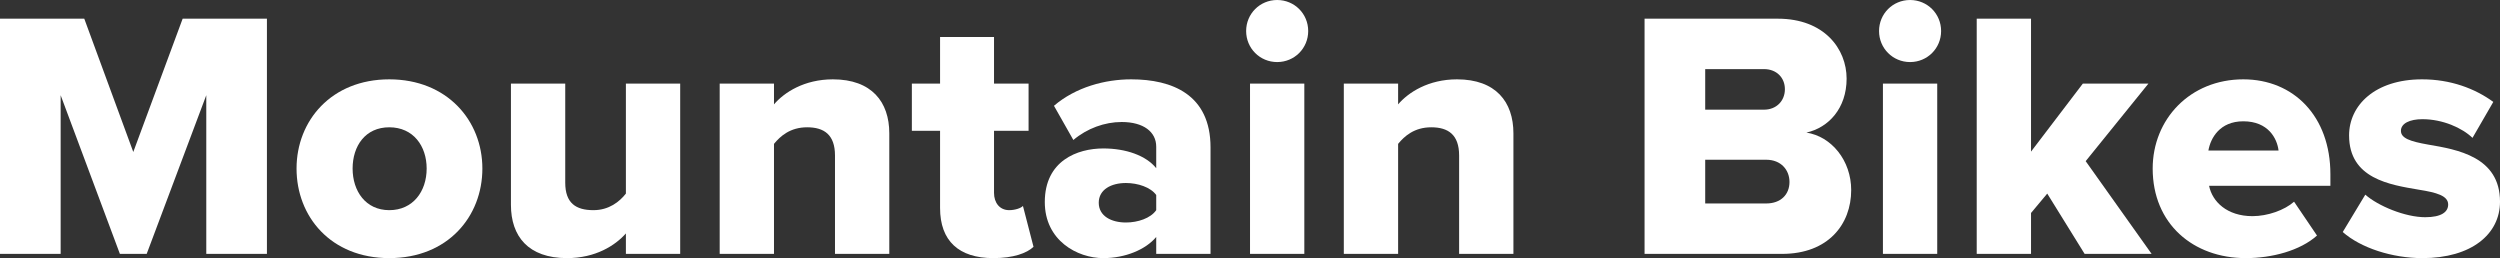
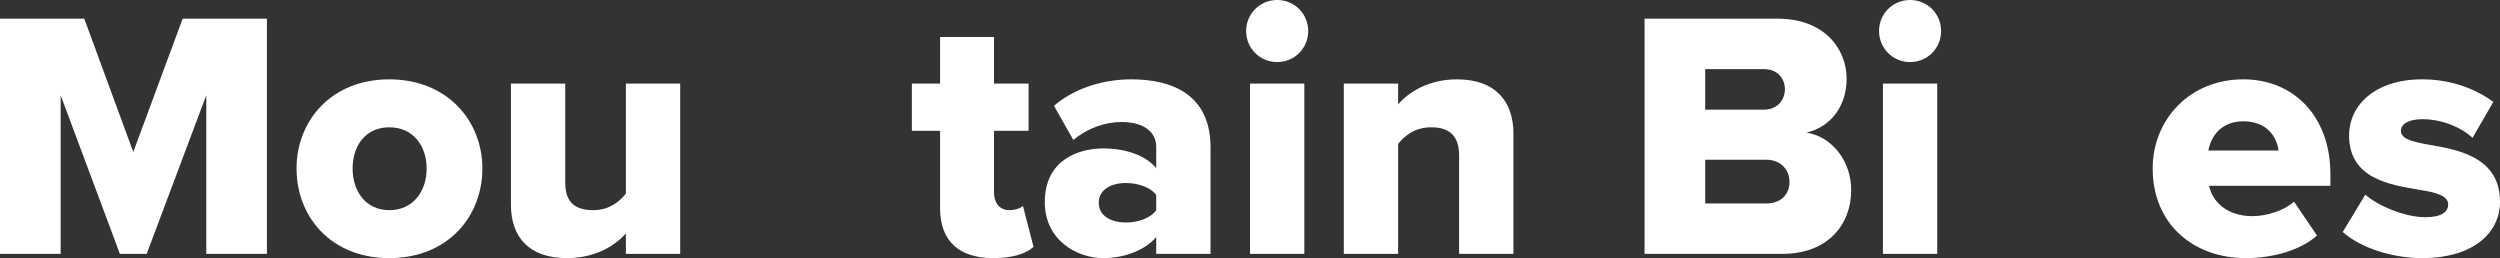
<svg xmlns="http://www.w3.org/2000/svg" id="Layer_1" data-name="Layer 1" viewBox="0 0 708.99 73.2">
  <rect x="0" y="0" width="708.99" height="73.2" fill="#333333" stroke="none" />
  <defs>
    <style>
      .cls-1 {
        fill: #fff;
      }
    </style>
  </defs>
  <path class="cls-1" d="m58.5,72V27l-16.9,45h-7.6L17.2,27v45H0V5.3h23.9l13.9,37.8L51.8,5.3h23.9v66.7h-17.2Z" />
  <path class="cls-1" d="m84.1,47.8c0-13.6,9.9-25.3,26.3-25.3s26.4,11.7,26.4,25.3-9.8,25.4-26.4,25.4-26.3-11.8-26.3-25.4Zm36.9,0c0-6.4-3.8-11.7-10.6-11.7s-10.4,5.3-10.4,11.7,3.7,11.8,10.4,11.8,10.6-5.3,10.6-11.8Z" />
  <path class="cls-1" d="m177.5,72v-5.8c-3,3.4-8.6,7-16.7,7-11,0-15.9-6.2-15.9-15.1V23.7h15.4v28.1c0,5.8,3,7.8,8,7.8,4.4,0,7.4-2.4,9.2-4.7v-31.2h15.4v48.3h-15.4Z" />
-   <path class="cls-1" d="m236.8,72v-27.9c0-5.9-3.1-8-7.9-8s-7.6,2.5-9.4,4.7v31.2h-15.4V23.7h15.4v5.9c2.9-3.4,8.6-7.1,16.7-7.1,11,0,16,6.4,16,15.3v34.2h-15.4Z" />
  <path class="cls-1" d="m266.6,59v-21.9h-8v-13.4h8v-13.2h15.3v13.2h9.8v13.4h-9.8v17.6c0,2.8,1.6,4.9,4.3,4.9,1.7,0,3.4-.6,3.9-1.2l3,11.6c-1.9,1.8-5.7,3.2-11.4,3.2-9.8,0-15.1-4.9-15.1-14.2Z" />
  <path class="cls-1" d="m327.9,72v-4.8c-3,3.6-8.8,6-15,6-7.4,0-16.6-5-16.6-15.9,0-11.7,9.2-15.2,16.6-15.2,6.4,0,12.1,2,15,5.6v-6.1c0-4.2-3.6-7-9.8-7-4.8,0-9.8,1.8-13.7,5.1l-5.5-9.7c6.2-5.3,14.5-7.5,21.9-7.5,11.6,0,22.5,4.3,22.5,19.3v30.2h-15.4Zm0-16.7c-1.6-2.2-5.2-3.4-8.6-3.4-4.1,0-7.7,1.8-7.7,5.6s3.6,5.6,7.7,5.6c3.4,0,7-1.2,8.6-3.5v-4.3Z" />
  <path class="cls-1" d="m353.4,8.8c0-4.9,3.9-8.8,8.8-8.8s8.8,3.9,8.8,8.8-3.9,8.8-8.8,8.8-8.8-3.9-8.8-8.8Zm1.1,63.2V23.7h15.4v48.3h-15.4Z" />
  <path class="cls-1" d="m413.8,72v-27.9c0-5.9-3.1-8-7.9-8s-7.6,2.5-9.4,4.7v31.2h-15.4V23.7h15.4v5.9c2.9-3.4,8.6-7.1,16.7-7.1,11,0,16,6.4,16,15.3v34.2h-15.4Z" />
  <path class="cls-1" d="m466.39,72V5.3h37.8c13.2,0,19.5,8.6,19.5,17s-5.1,13.9-11.4,15.3c7.1,1.1,12.7,7.9,12.7,16.3,0,9.7-6.5,18.1-19.6,18.1h-39Zm17.2-40.9h16.7c3.5,0,5.9-2.5,5.9-5.8s-2.4-5.7-5.9-5.7h-16.7v11.5Zm0,26.6h17.3c4.1,0,6.6-2.5,6.6-6.1,0-3.4-2.4-6.3-6.6-6.3h-17.3v12.4Z" />
  <path class="cls-1" d="m532.89,8.8c0-4.9,3.9-8.8,8.8-8.8s8.8,3.9,8.8,8.8-3.9,8.8-8.8,8.8-8.8-3.9-8.8-8.8Zm1.1,63.2V23.7h15.4v48.3h-15.4Z" />
-   <path class="cls-1" d="m591.19,72l-10.6-17.1-4.6,5.5v11.6h-15.4V5.3h15.4v37.7l14.7-19.3h18.6l-17.8,22,18.7,26.3h-19Z" />
  <path class="cls-1" d="m636.19,22.5c14.3,0,24.7,10.5,24.7,26.9v3.3h-34.4c.9,4.5,5.1,8.6,12.3,8.6,4.3,0,9.1-1.7,11.8-4.1l6.5,9.6c-4.8,4.3-12.8,6.4-20.2,6.4-14.9,0-26.4-9.7-26.4-25.4,0-14,10.6-25.3,25.7-25.3Zm-9.9,20.2h19.9c-.4-3.4-2.9-8.3-10-8.3-6.7,0-9.3,4.8-9.9,8.3Z" />
  <path class="cls-1" d="m670.79,55.2c3.6,3.2,11.3,6.4,17,6.4,4.6,0,6.5-1.5,6.5-3.6,0-2.5-3.3-3.4-8.3-4.2-8.2-1.4-19.8-3.1-19.8-15.4,0-8.5,7.3-15.9,20.7-15.9,8.1,0,15,2.6,20.2,6.4l-5.9,10.2c-2.9-2.8-8.4-5.3-14.2-5.3-3.6,0-6.1,1.2-6.1,3.3s2.6,3,7.7,3.9c8.2,1.4,20.4,3.4,20.4,16.2,0,9.2-8.1,16-22,16-8.6,0-17.5-2.9-22.6-7.4l6.4-10.6Z" />
</svg>